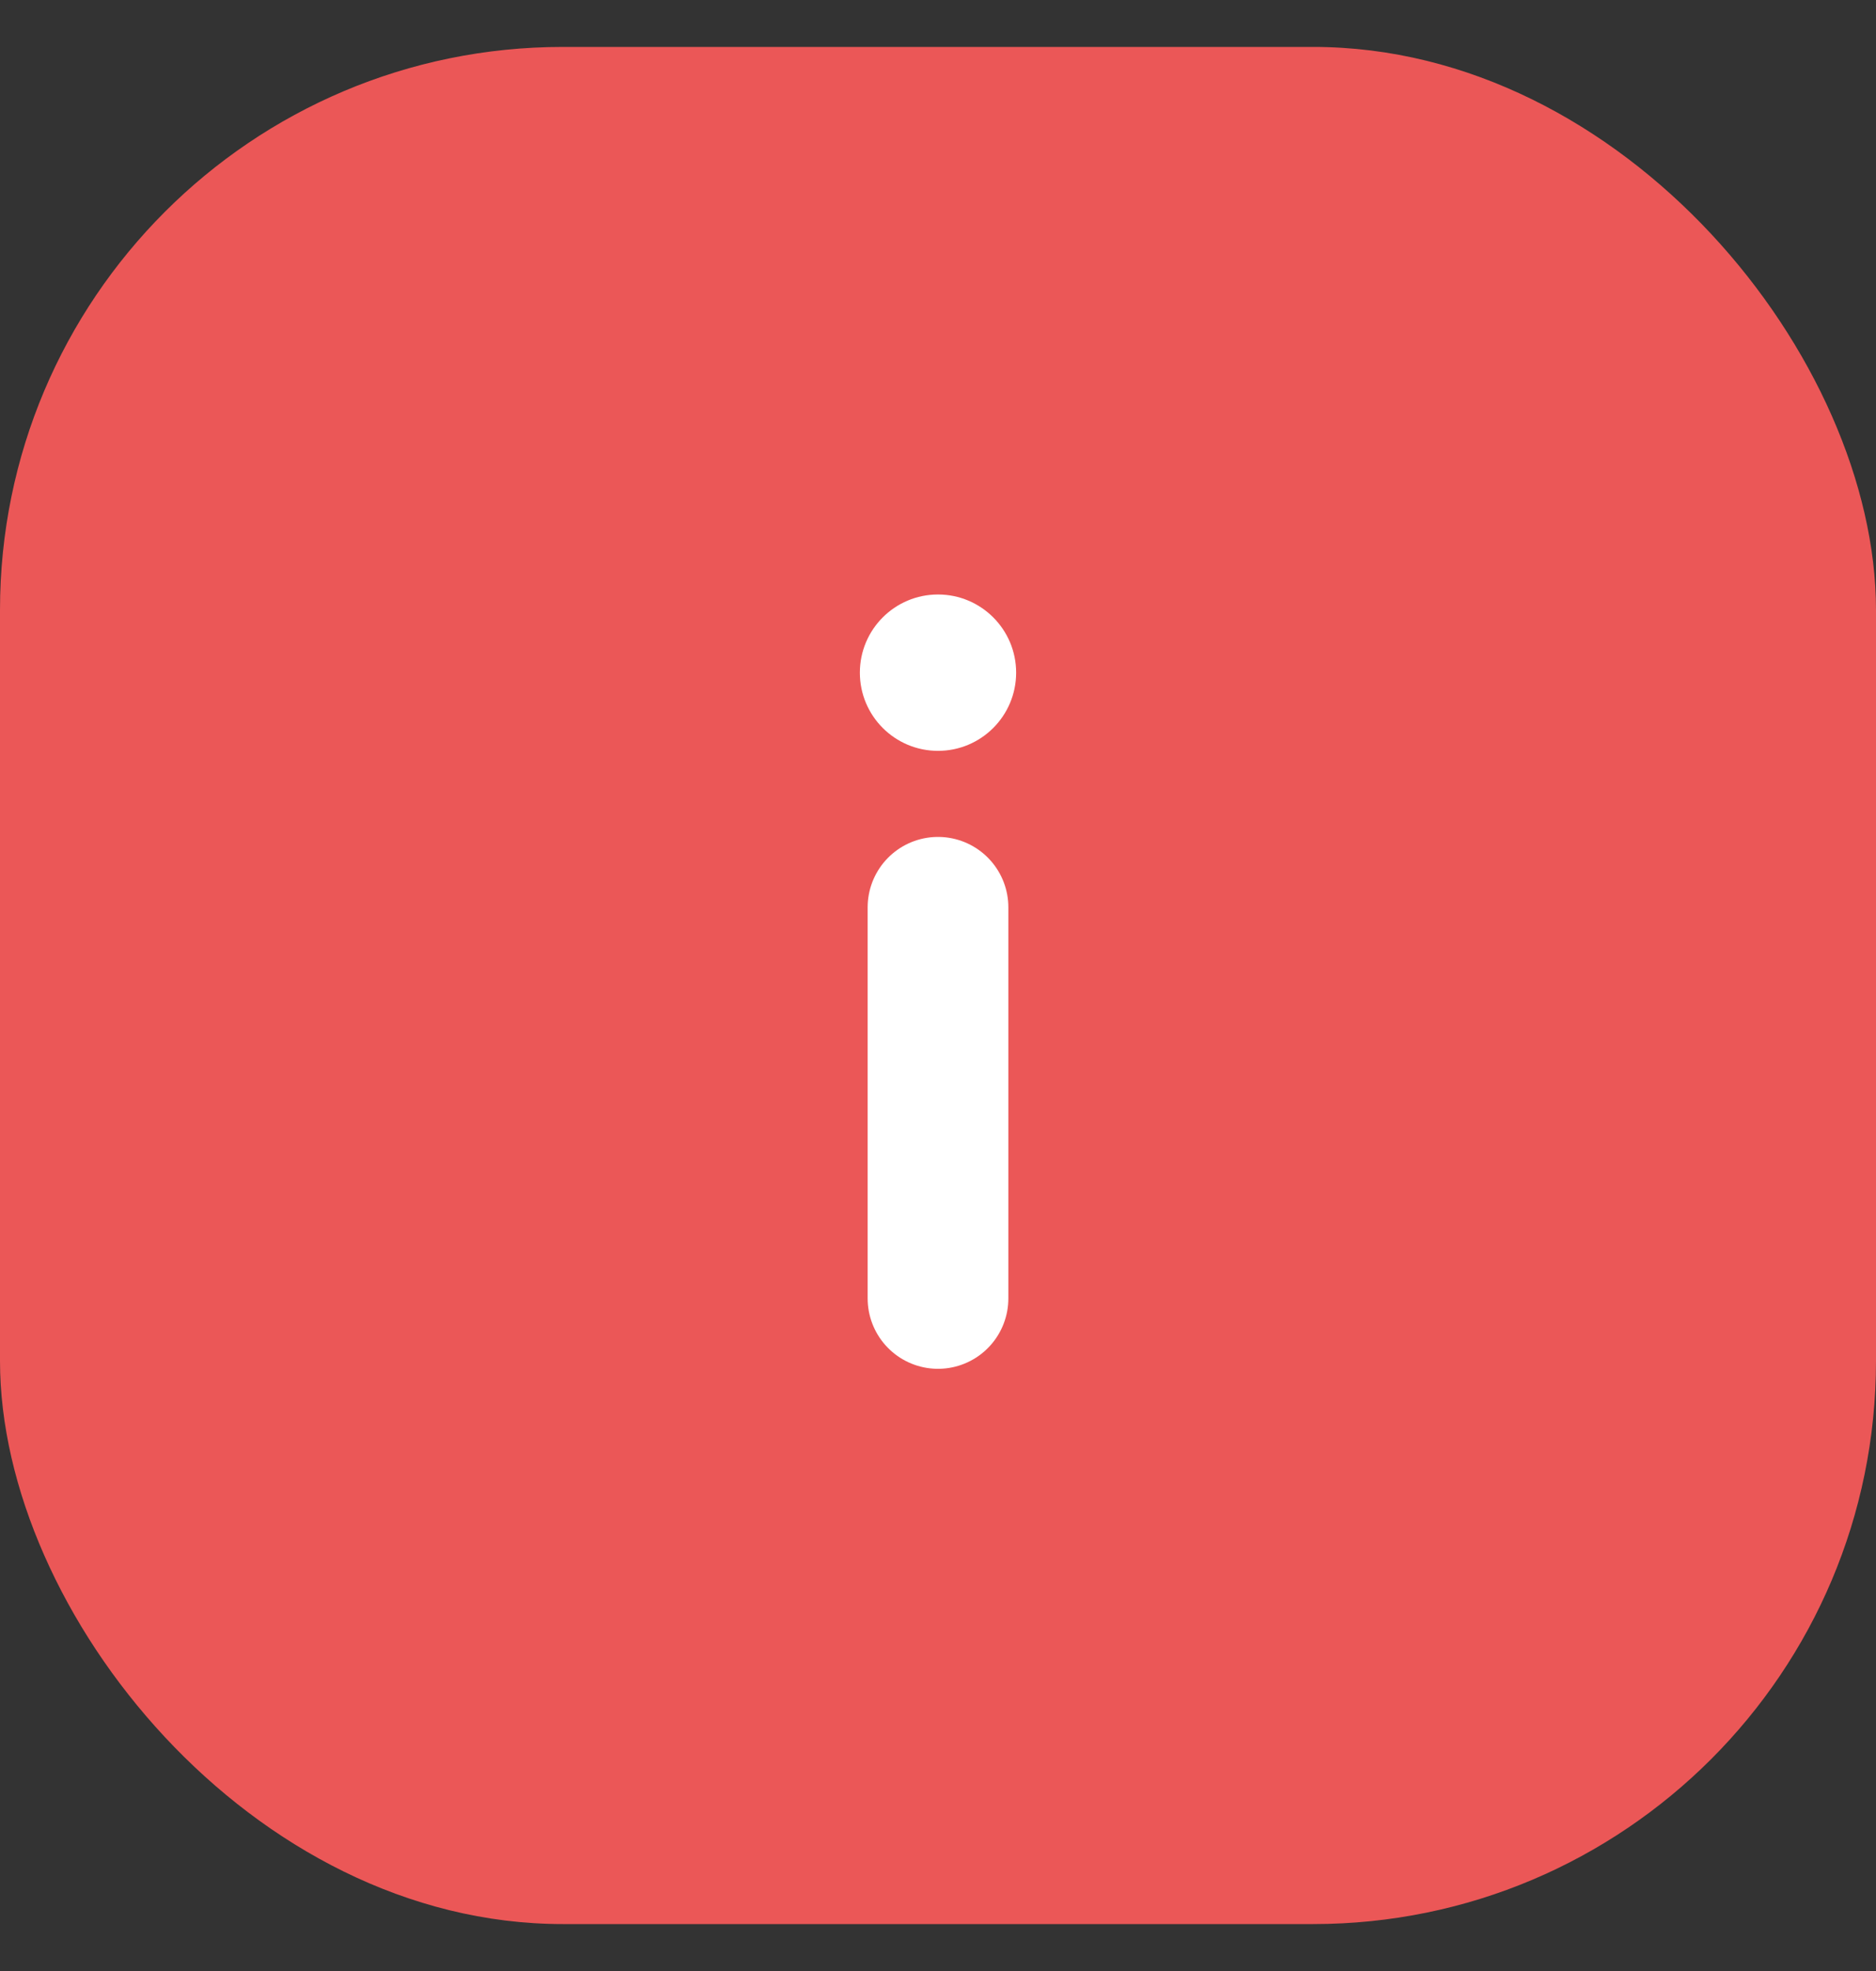
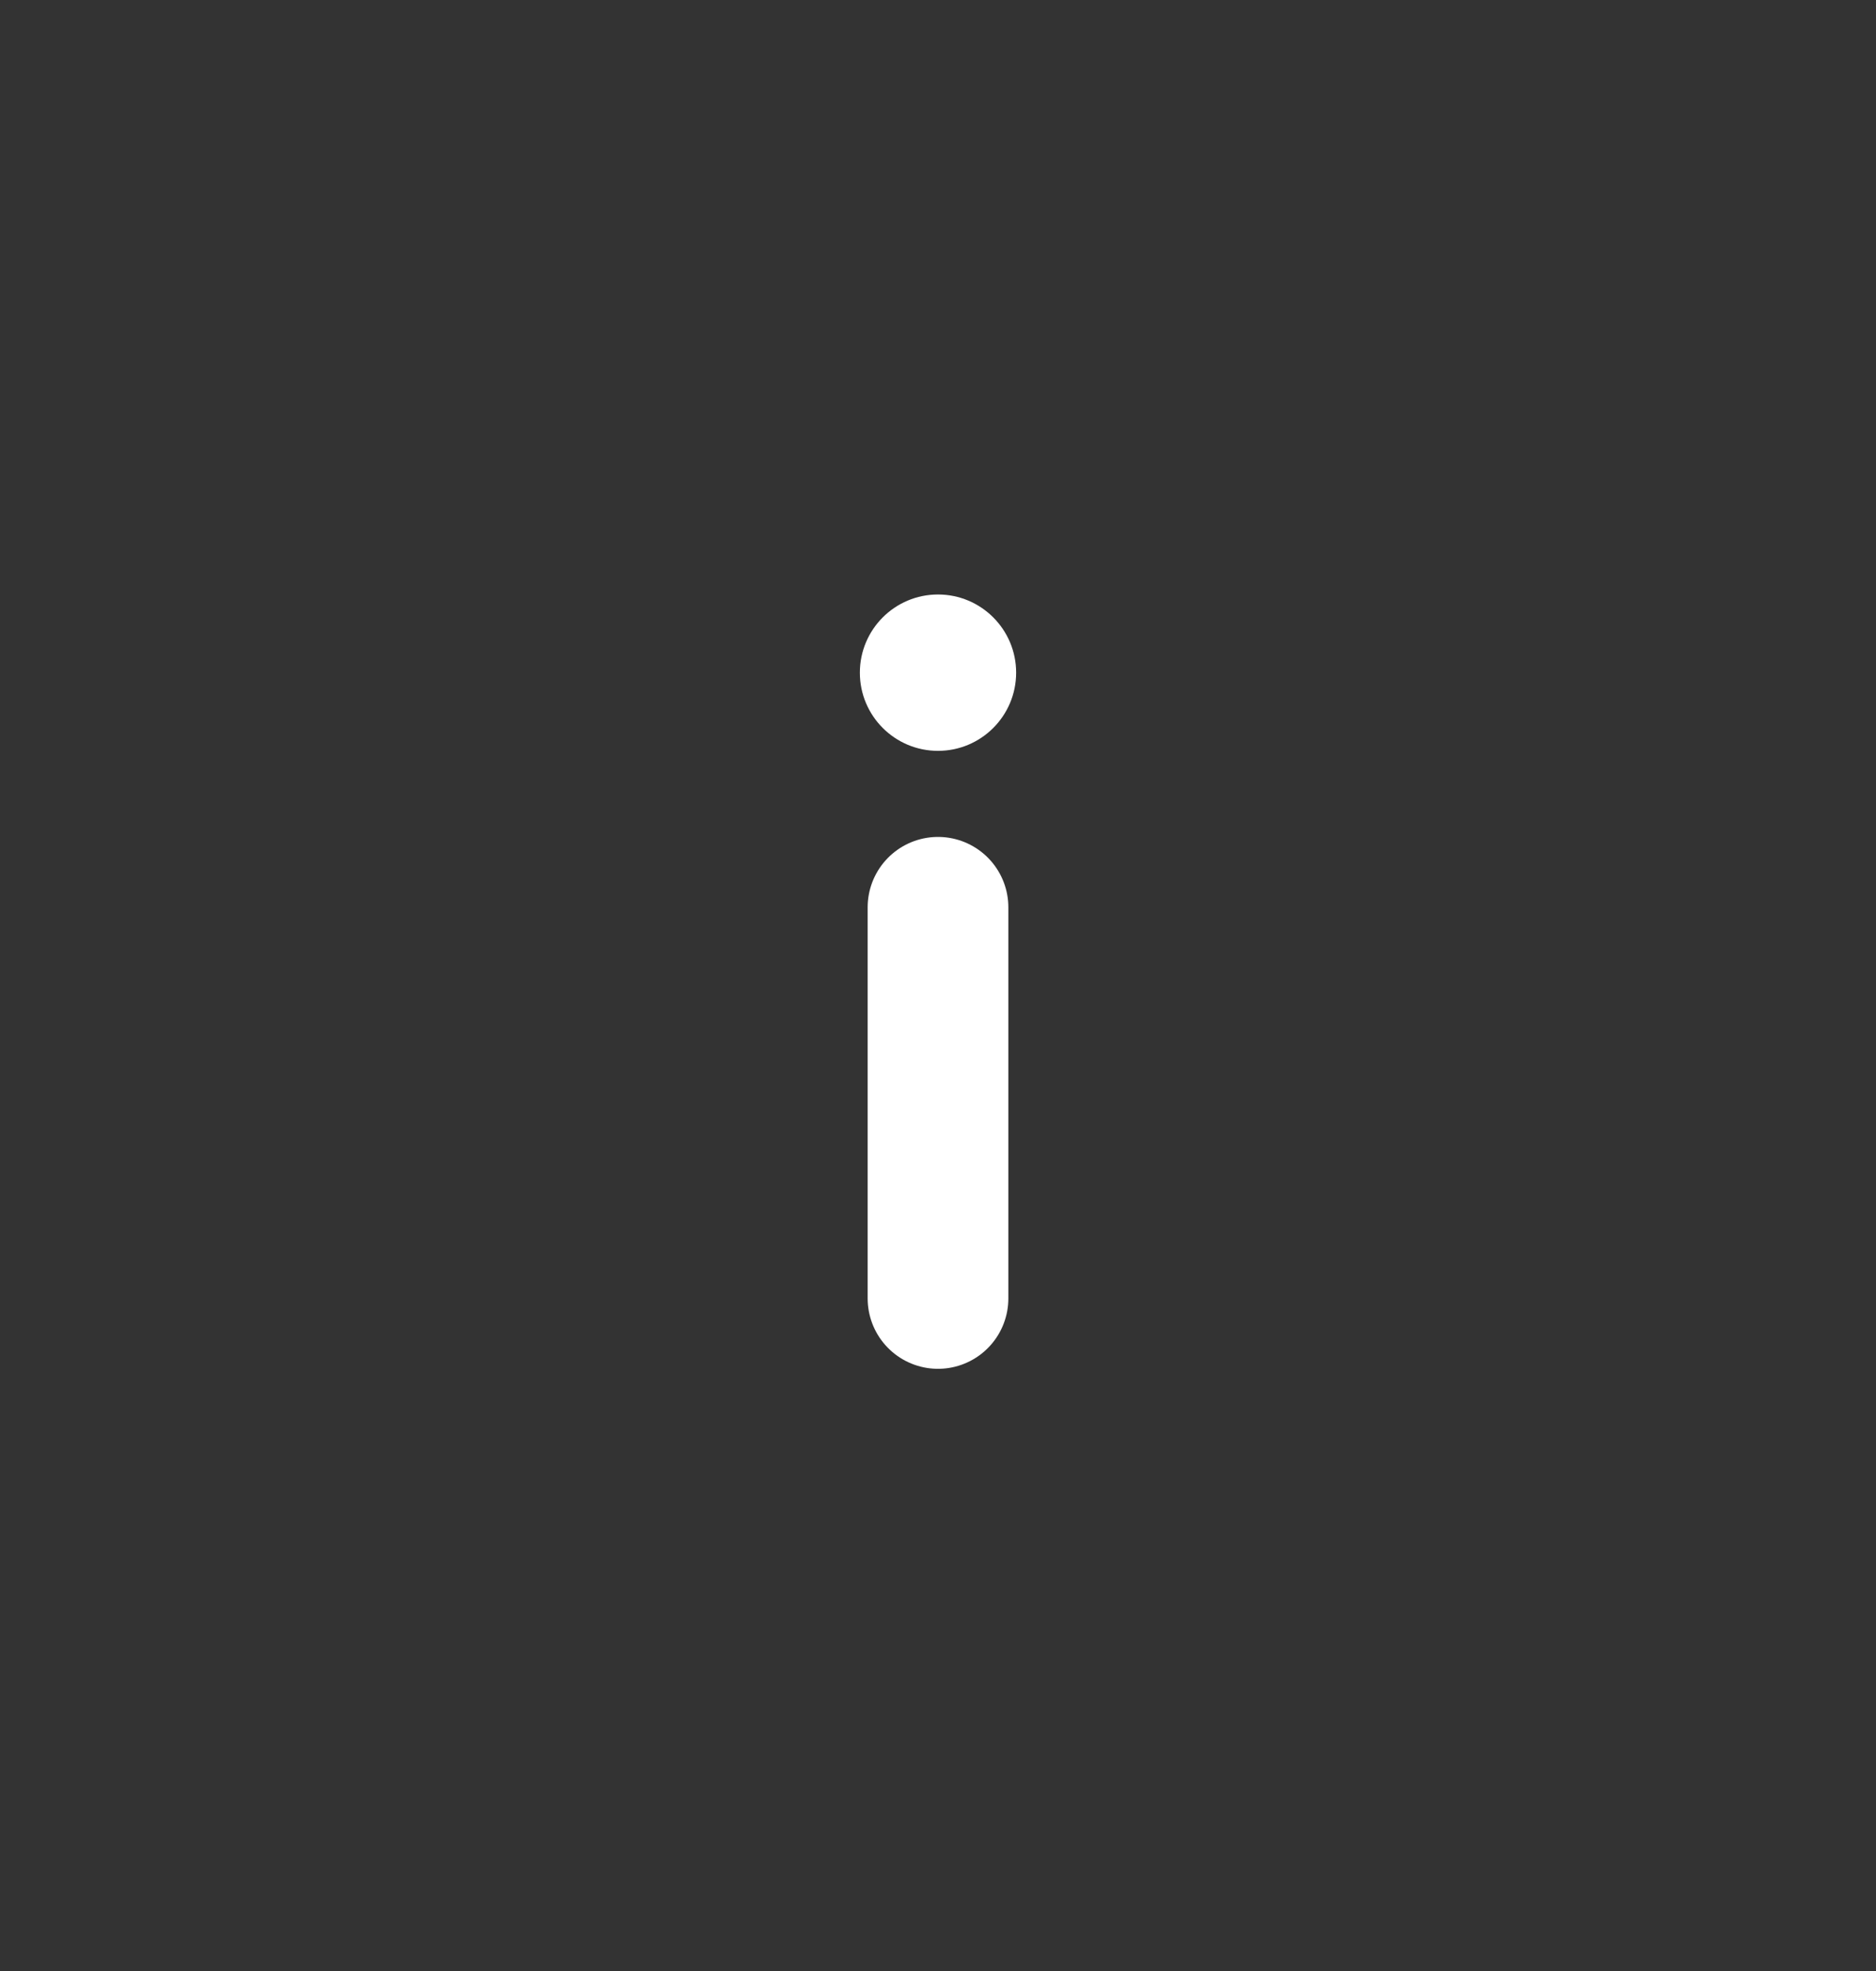
<svg xmlns="http://www.w3.org/2000/svg" width="20" height="21" viewBox="0 0 20 21" fill="none">
  <rect x="0" y="0" width="20" height="21" fill="#333333" stroke="none" />
-   <rect y="0.5" width="20" height="20" rx="6" fill="#EB5757" />
  <path d="M10 13.834V9.667" stroke="white" stroke-width="1.5" stroke-linecap="round" />
  <circle cx="0.833" cy="0.833" r="0.833" transform="matrix(1 0 0 -1 9.167 8)" fill="white" />
</svg>